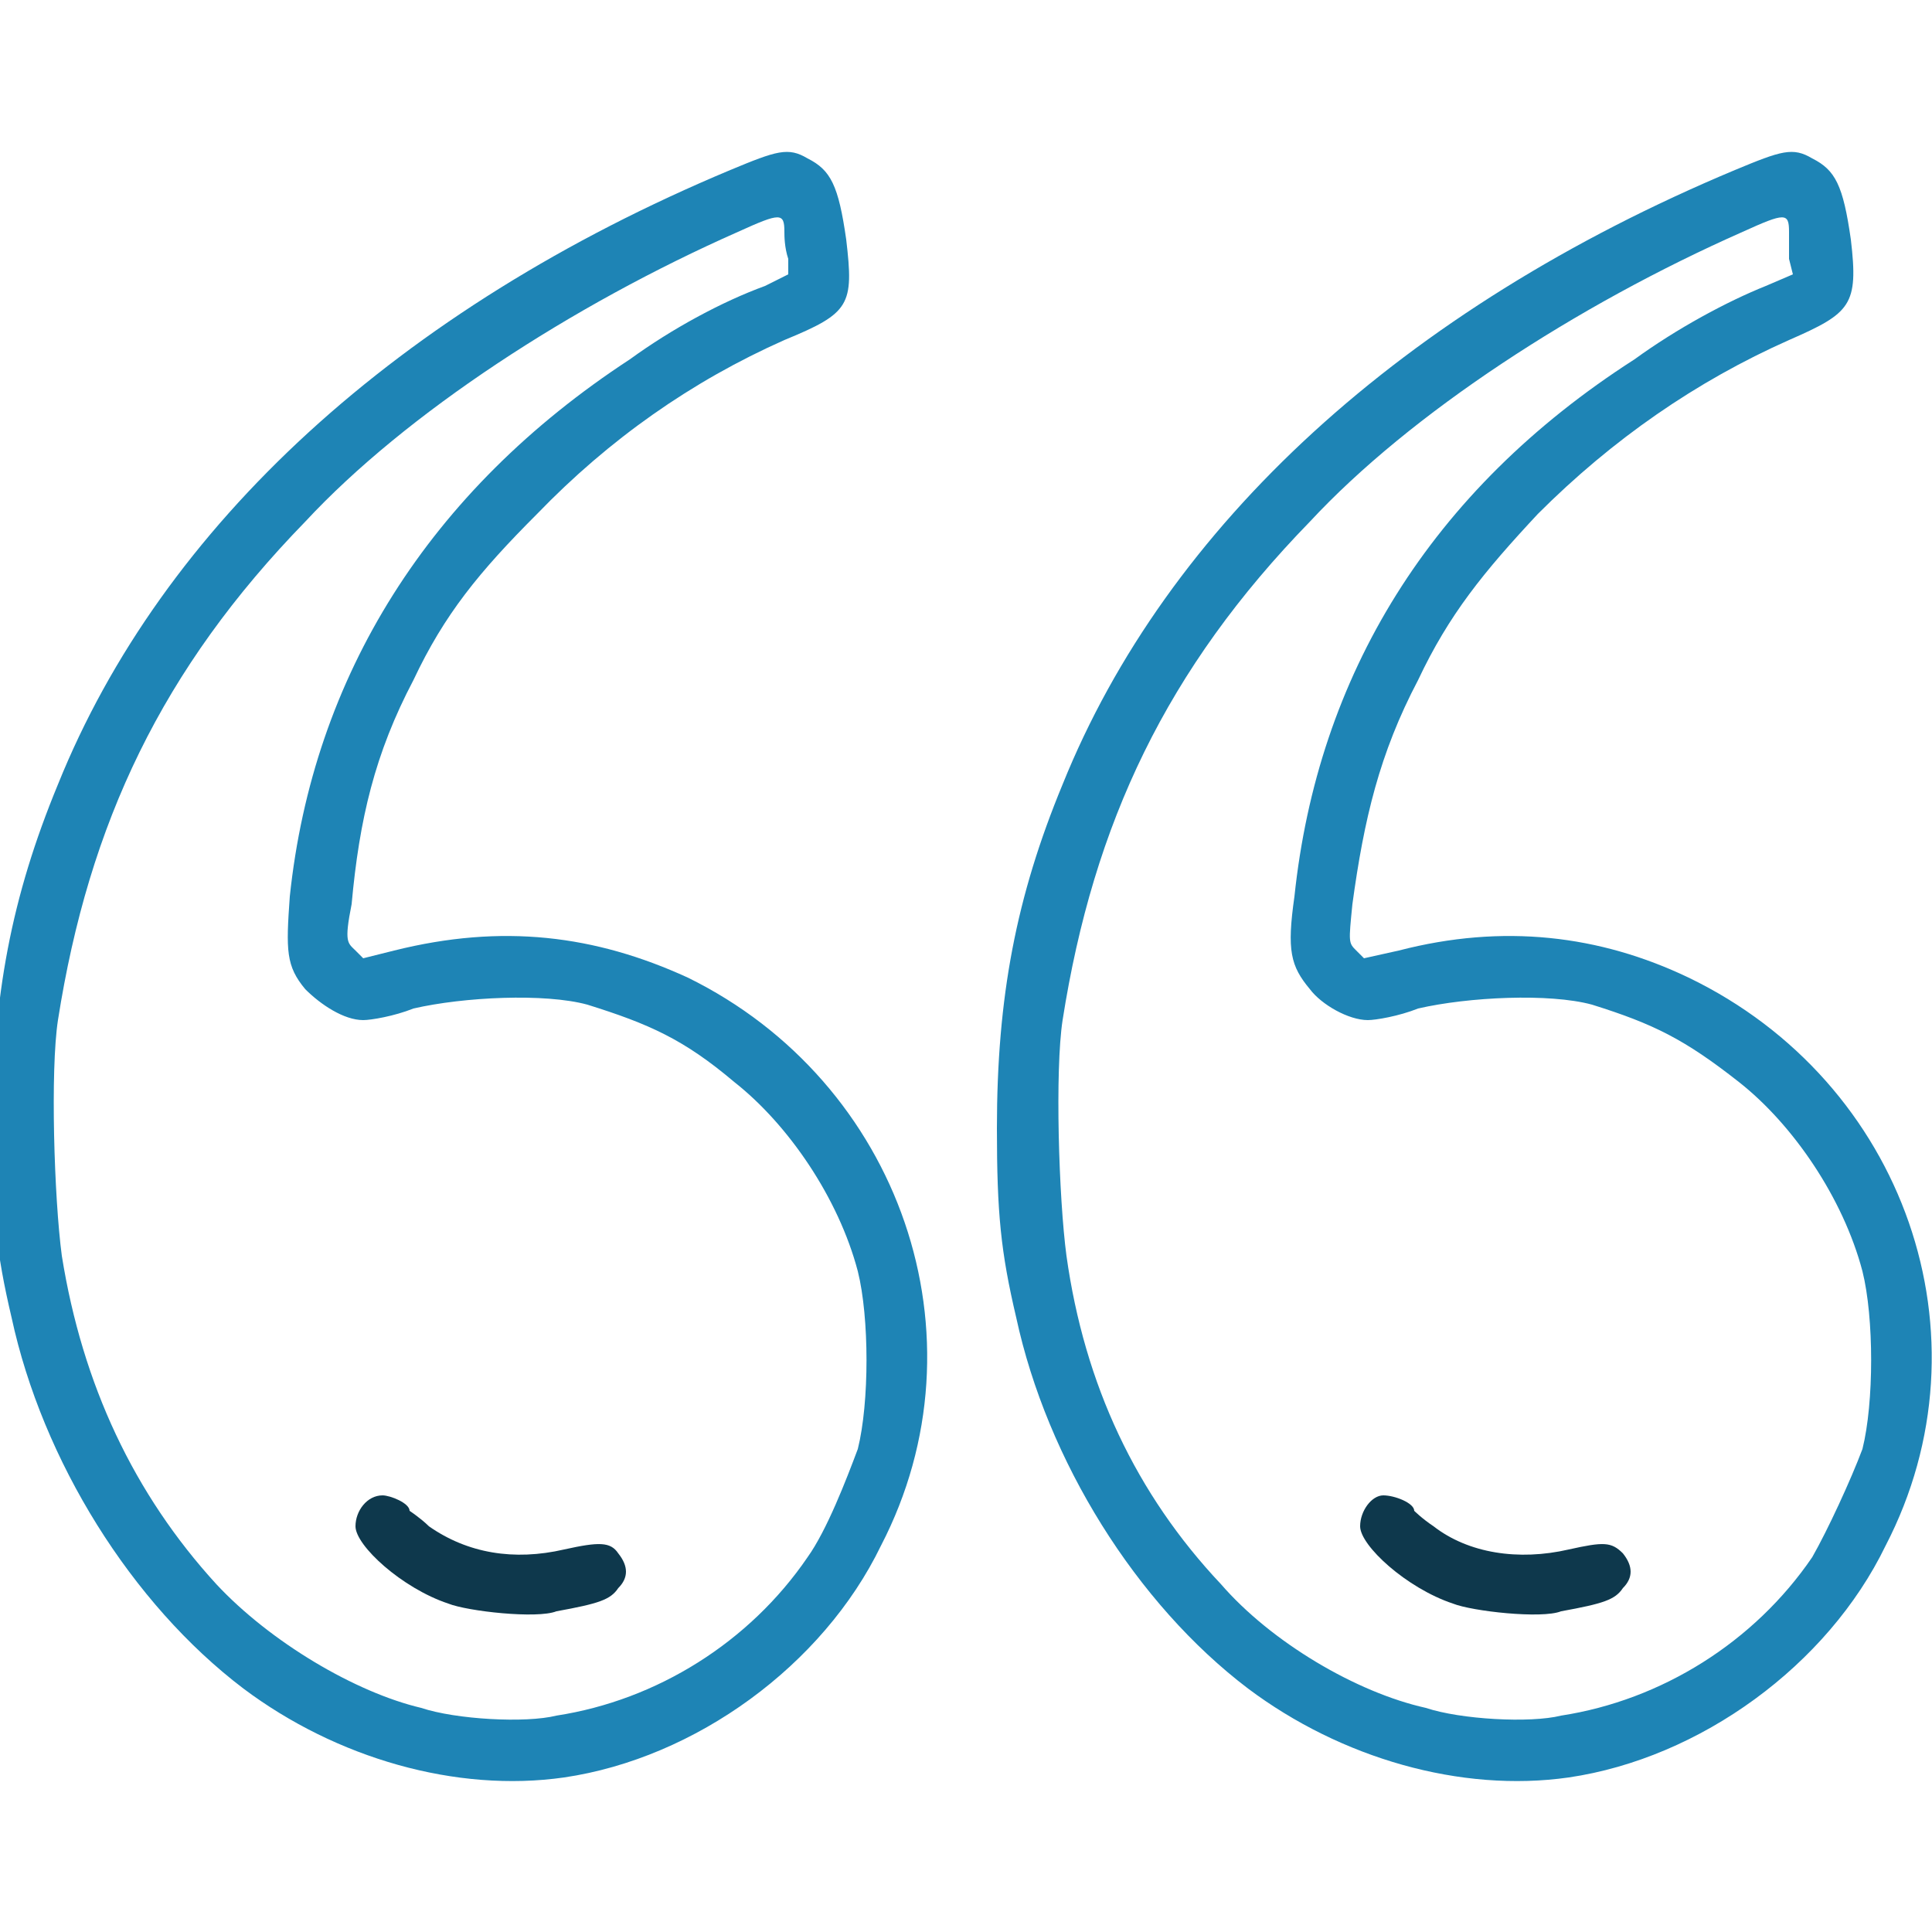
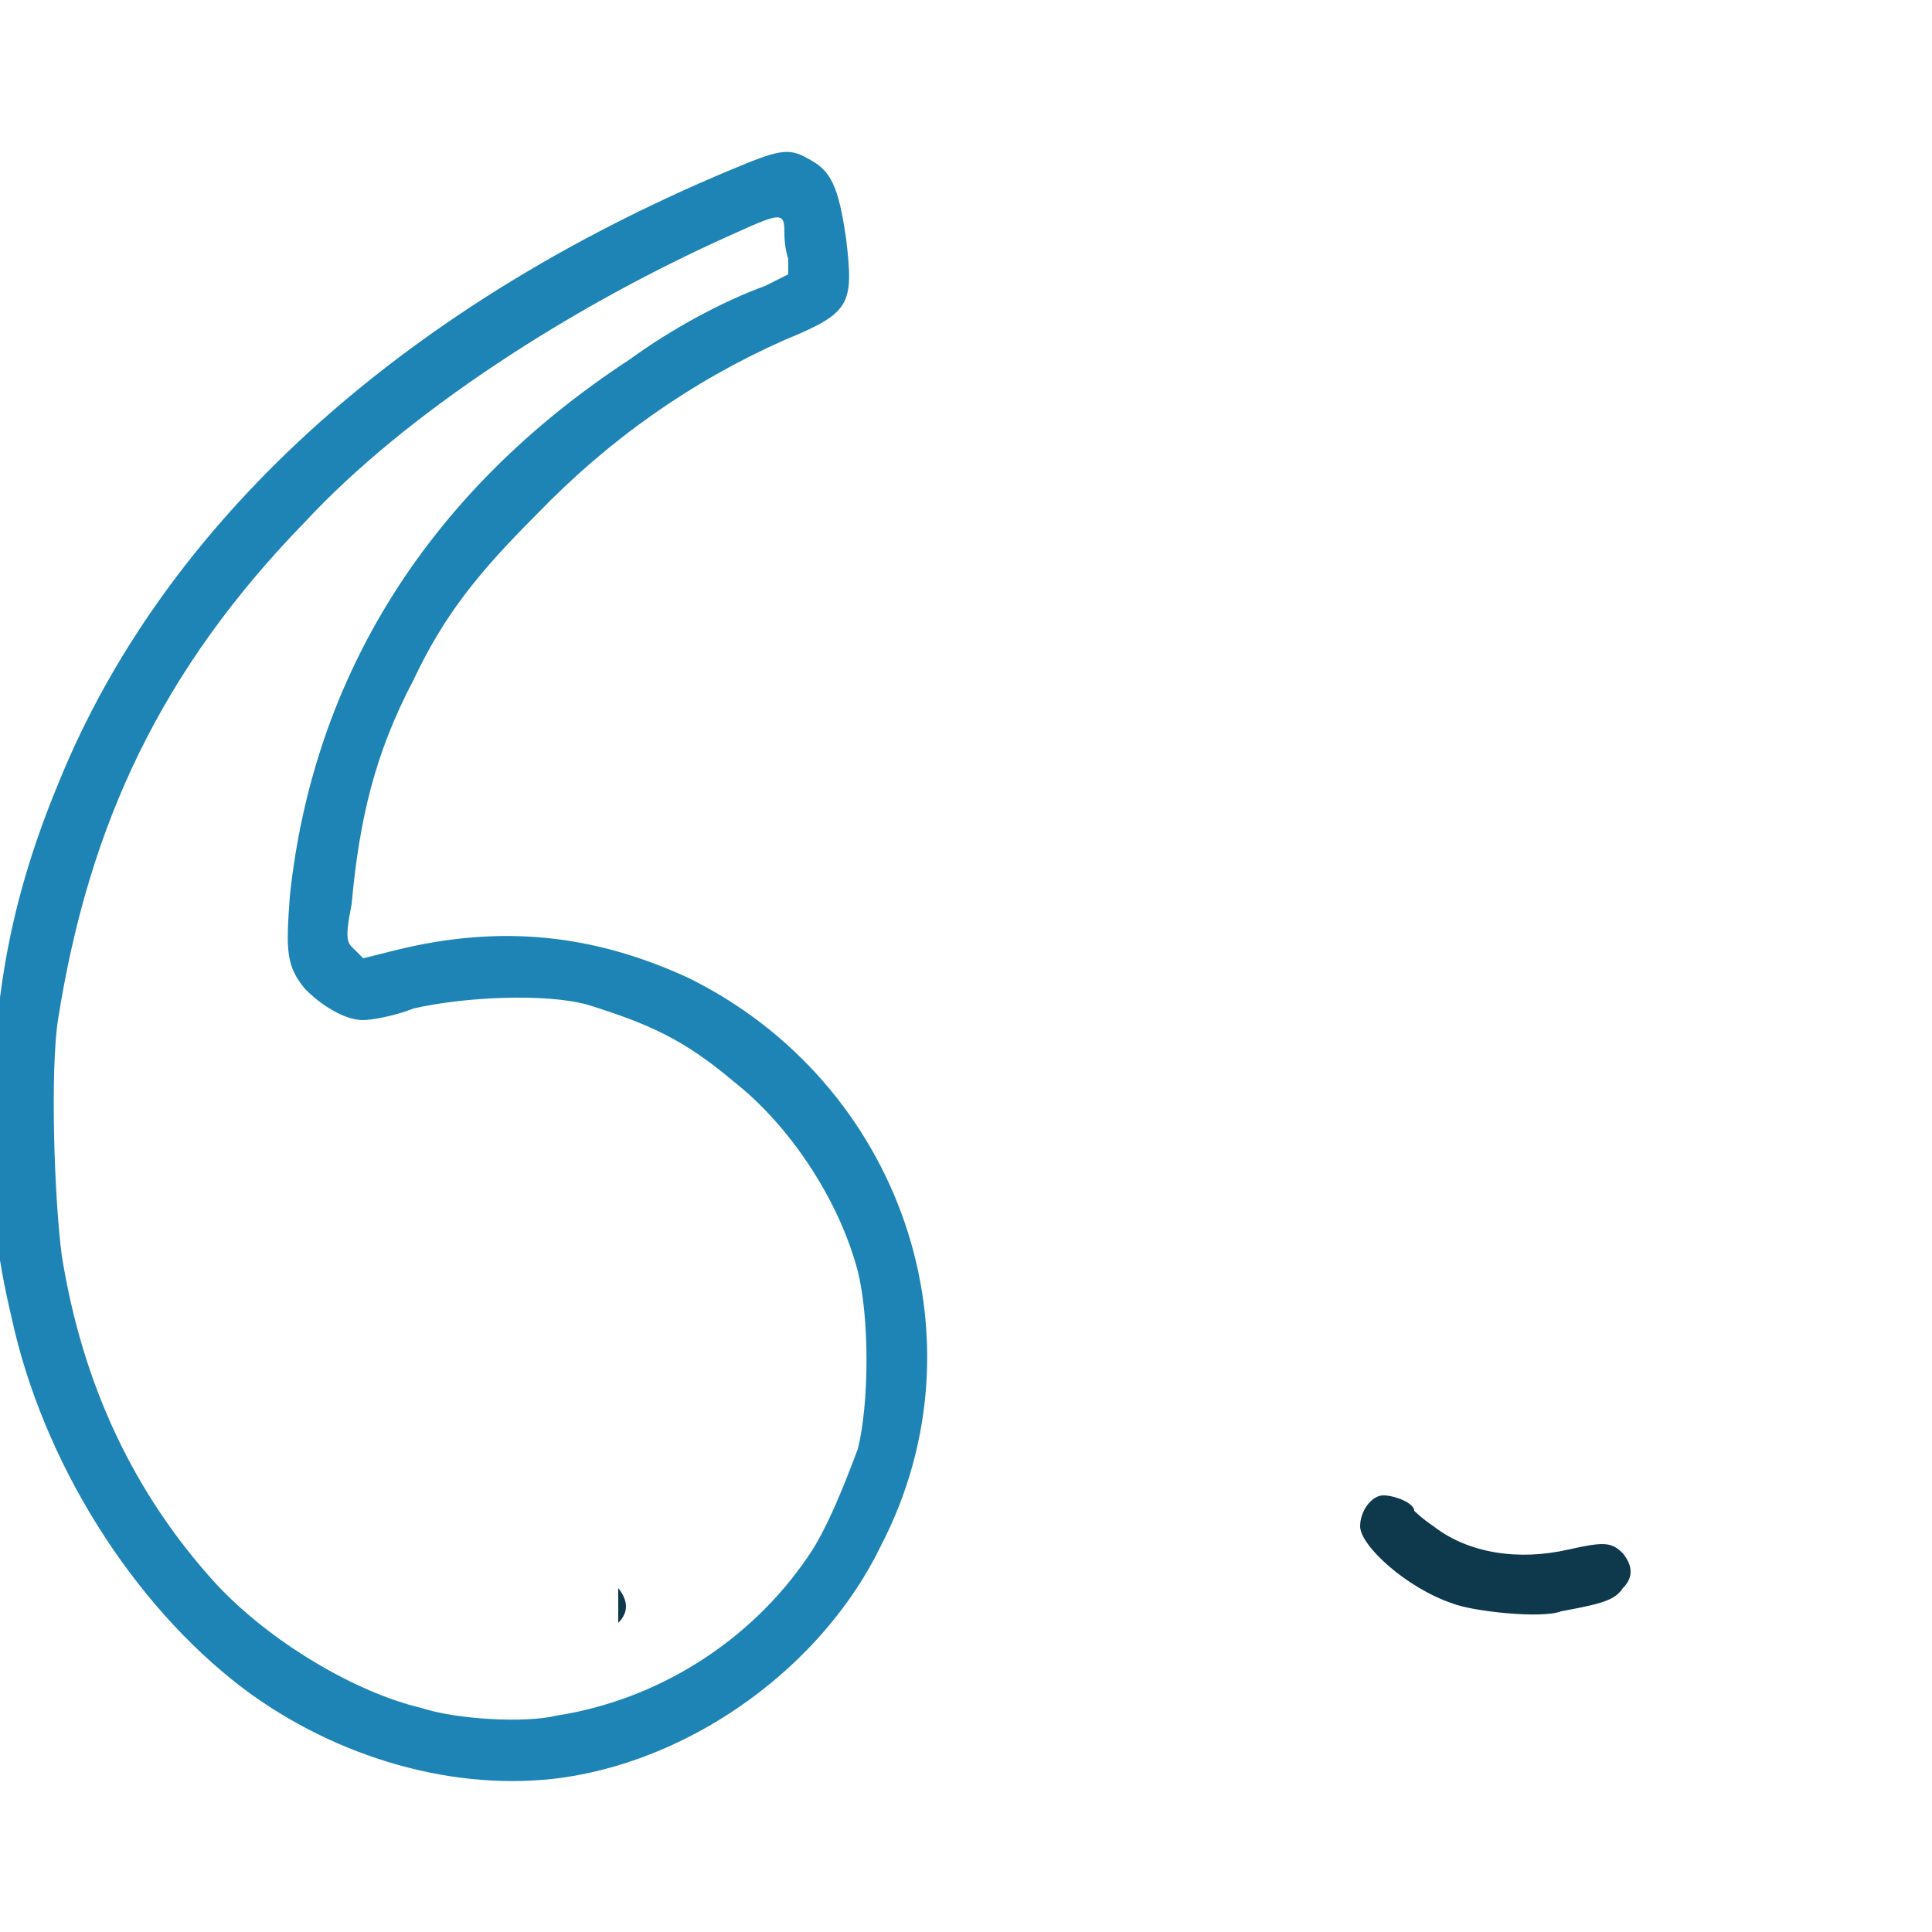
<svg xmlns="http://www.w3.org/2000/svg" version="1.2" viewBox="0 0 50 50" width="50" height="50">
  <title>icon-testimonial-quote-svg</title>
  <defs>
    <clipPath clipPathUnits="userSpaceOnUse" id="cp1">
      <path d="m50 50h-50v-50h50z" />
    </clipPath>
  </defs>
  <style>
		.s0 { fill: #1e84b5 } 
		.s1 { fill: #0e384c } 
	</style>
  <filter id="f0">
    <feFlood flood-color="#e29434" flood-opacity="1" />
    <feBlend mode="normal" in2="SourceGraphic" />
    <feComposite in2="SourceAlpha" operator="in" />
  </filter>
  <g id="Clip-Path" clip-path="url(#cp1)" filter="url(#f0)">
    <g id="Layer">
-       <path id="Layer" fill-rule="evenodd" class="s0" d="m32.3 43.7c-2.9-2.2-5.2-5.9-6-9.6-0.4-1.7-0.5-2.7-0.5-4.9 0-3.4 0.5-6 1.7-8.9 2.7-6.7 8.8-12.3 17.4-15.9 1.2-0.5 1.5-0.6 2-0.3 0.6 0.3 0.8 0.7 1 2.1 0.2 1.7 0 1.9-1.6 2.6q-3.6 1.6-6.5 4.5c-1.4 1.5-2.3 2.6-3.1 4.3-1 1.9-1.4 3.6-1.7 5.8-0.1 1-0.1 1 0.1 1.2l0.2 0.2 0.9-0.2c2.7-0.7 5.2-0.4 7.5 0.7 5.6 2.7 7.9 9.3 5.1 14.7-1.5 3.1-4.8 5.5-8.2 6-2.8 0.4-5.9-0.5-8.3-2.3zm8.1 0.7c2.6-0.4 5-1.9 6.5-4.1 0.4-0.7 1-2 1.3-2.8 0.3-1.2 0.3-3.4 0-4.6-0.5-1.9-1.8-3.8-3.2-4.9-1.4-1.1-2.2-1.5-3.8-2-1.1-0.3-3.2-0.2-4.5 0.1-0.5 0.2-1.1 0.3-1.3 0.3-0.5 0-1.2-0.4-1.5-0.8-0.5-0.6-0.6-1-0.4-2.4 0.6-5.7 3.5-10.5 8.8-13.9 1.1-0.8 2.4-1.5 3.4-1.9l0.7-0.3-0.1-0.4c0-0.3 0-0.6 0-0.7 0-0.5-0.1-0.5-1.2 0-4.3 1.9-8.6 4.7-11.2 7.5-3.7 3.8-5.6 7.8-6.4 12.9-0.2 1.3-0.1 4.6 0.1 6.1q0.7 5 4 8.5c1.3 1.5 3.5 2.8 5.3 3.2 0.9 0.3 2.7 0.4 3.5 0.2z" />
      <path id="Layer" class="s1" d="m42 41.1c-0.2 0.3-0.5 0.4-1.6 0.6-0.5 0.2-2.3 0-2.8-0.2-1.2-0.4-2.4-1.5-2.4-2 0-0.4 0.3-0.8 0.6-0.8 0.3 0 0.8 0.2 0.8 0.4 0 0 0.2 0.2 0.5 0.4 0.9 0.7 2.2 0.9 3.5 0.6 0.9-0.2 1.1-0.2 1.4 0.1q0.4 0.5 0 0.9z" />
      <path id="Layer" fill-rule="evenodd" class="s0" d="m6.3 43.7c-2.9-2.2-5.2-5.9-6-9.6-0.4-1.7-0.5-2.7-0.5-4.9 0-3.4 0.5-6 1.7-8.9 2.7-6.7 8.8-12.3 17.4-15.9 1.2-0.5 1.5-0.6 2-0.3 0.6 0.3 0.8 0.7 1 2.1 0.2 1.7 0.1 1.9-1.6 2.6q-3.6 1.6-6.4 4.5c-1.5 1.5-2.4 2.6-3.2 4.3-1 1.9-1.4 3.6-1.6 5.8-0.2 1-0.1 1 0.1 1.2l0.2 0.2 0.8-0.2c2.8-0.7 5.2-0.4 7.6 0.7 5.5 2.7 7.8 9.3 5 14.7-1.5 3.1-4.8 5.5-8.2 6-2.8 0.4-5.9-0.5-8.3-2.3zm8.1 0.7c2.6-0.4 5-1.9 6.5-4.1 0.5-0.7 1-2 1.3-2.8 0.3-1.2 0.3-3.4 0-4.6-0.5-1.9-1.8-3.8-3.2-4.9-1.3-1.1-2.2-1.5-3.8-2-1.1-0.3-3.2-0.2-4.5 0.1-0.5 0.2-1.1 0.3-1.3 0.3-0.5 0-1.1-0.4-1.5-0.8-0.5-0.6-0.5-1-0.4-2.4 0.6-5.7 3.6-10.5 8.8-13.9 1.1-0.8 2.4-1.5 3.5-1.9l0.6-0.3v-0.4c-0.1-0.3-0.1-0.6-0.1-0.7 0-0.5-0.1-0.5-1.2 0-4.3 1.9-8.6 4.7-11.2 7.5-3.7 3.8-5.6 7.8-6.4 12.9-0.2 1.3-0.1 4.6 0.1 6.1q0.8 5 4 8.5c1.4 1.5 3.6 2.8 5.3 3.2 0.9 0.3 2.7 0.4 3.5 0.2z" />
-       <path id="Layer" class="s1" d="m16 41.1c-0.2 0.3-0.5 0.4-1.6 0.6-0.5 0.2-2.3 0-2.8-0.2-1.2-0.4-2.4-1.5-2.4-2 0-0.4 0.3-0.8 0.7-0.8 0.2 0 0.7 0.2 0.7 0.4 0 0 0.3 0.2 0.5 0.4 1 0.7 2.2 0.9 3.5 0.6 0.9-0.2 1.2-0.2 1.4 0.1q0.4 0.5 0 0.9z" />
+       <path id="Layer" class="s1" d="m16 41.1q0.4 0.5 0 0.9z" />
    </g>
  </g>
</svg>